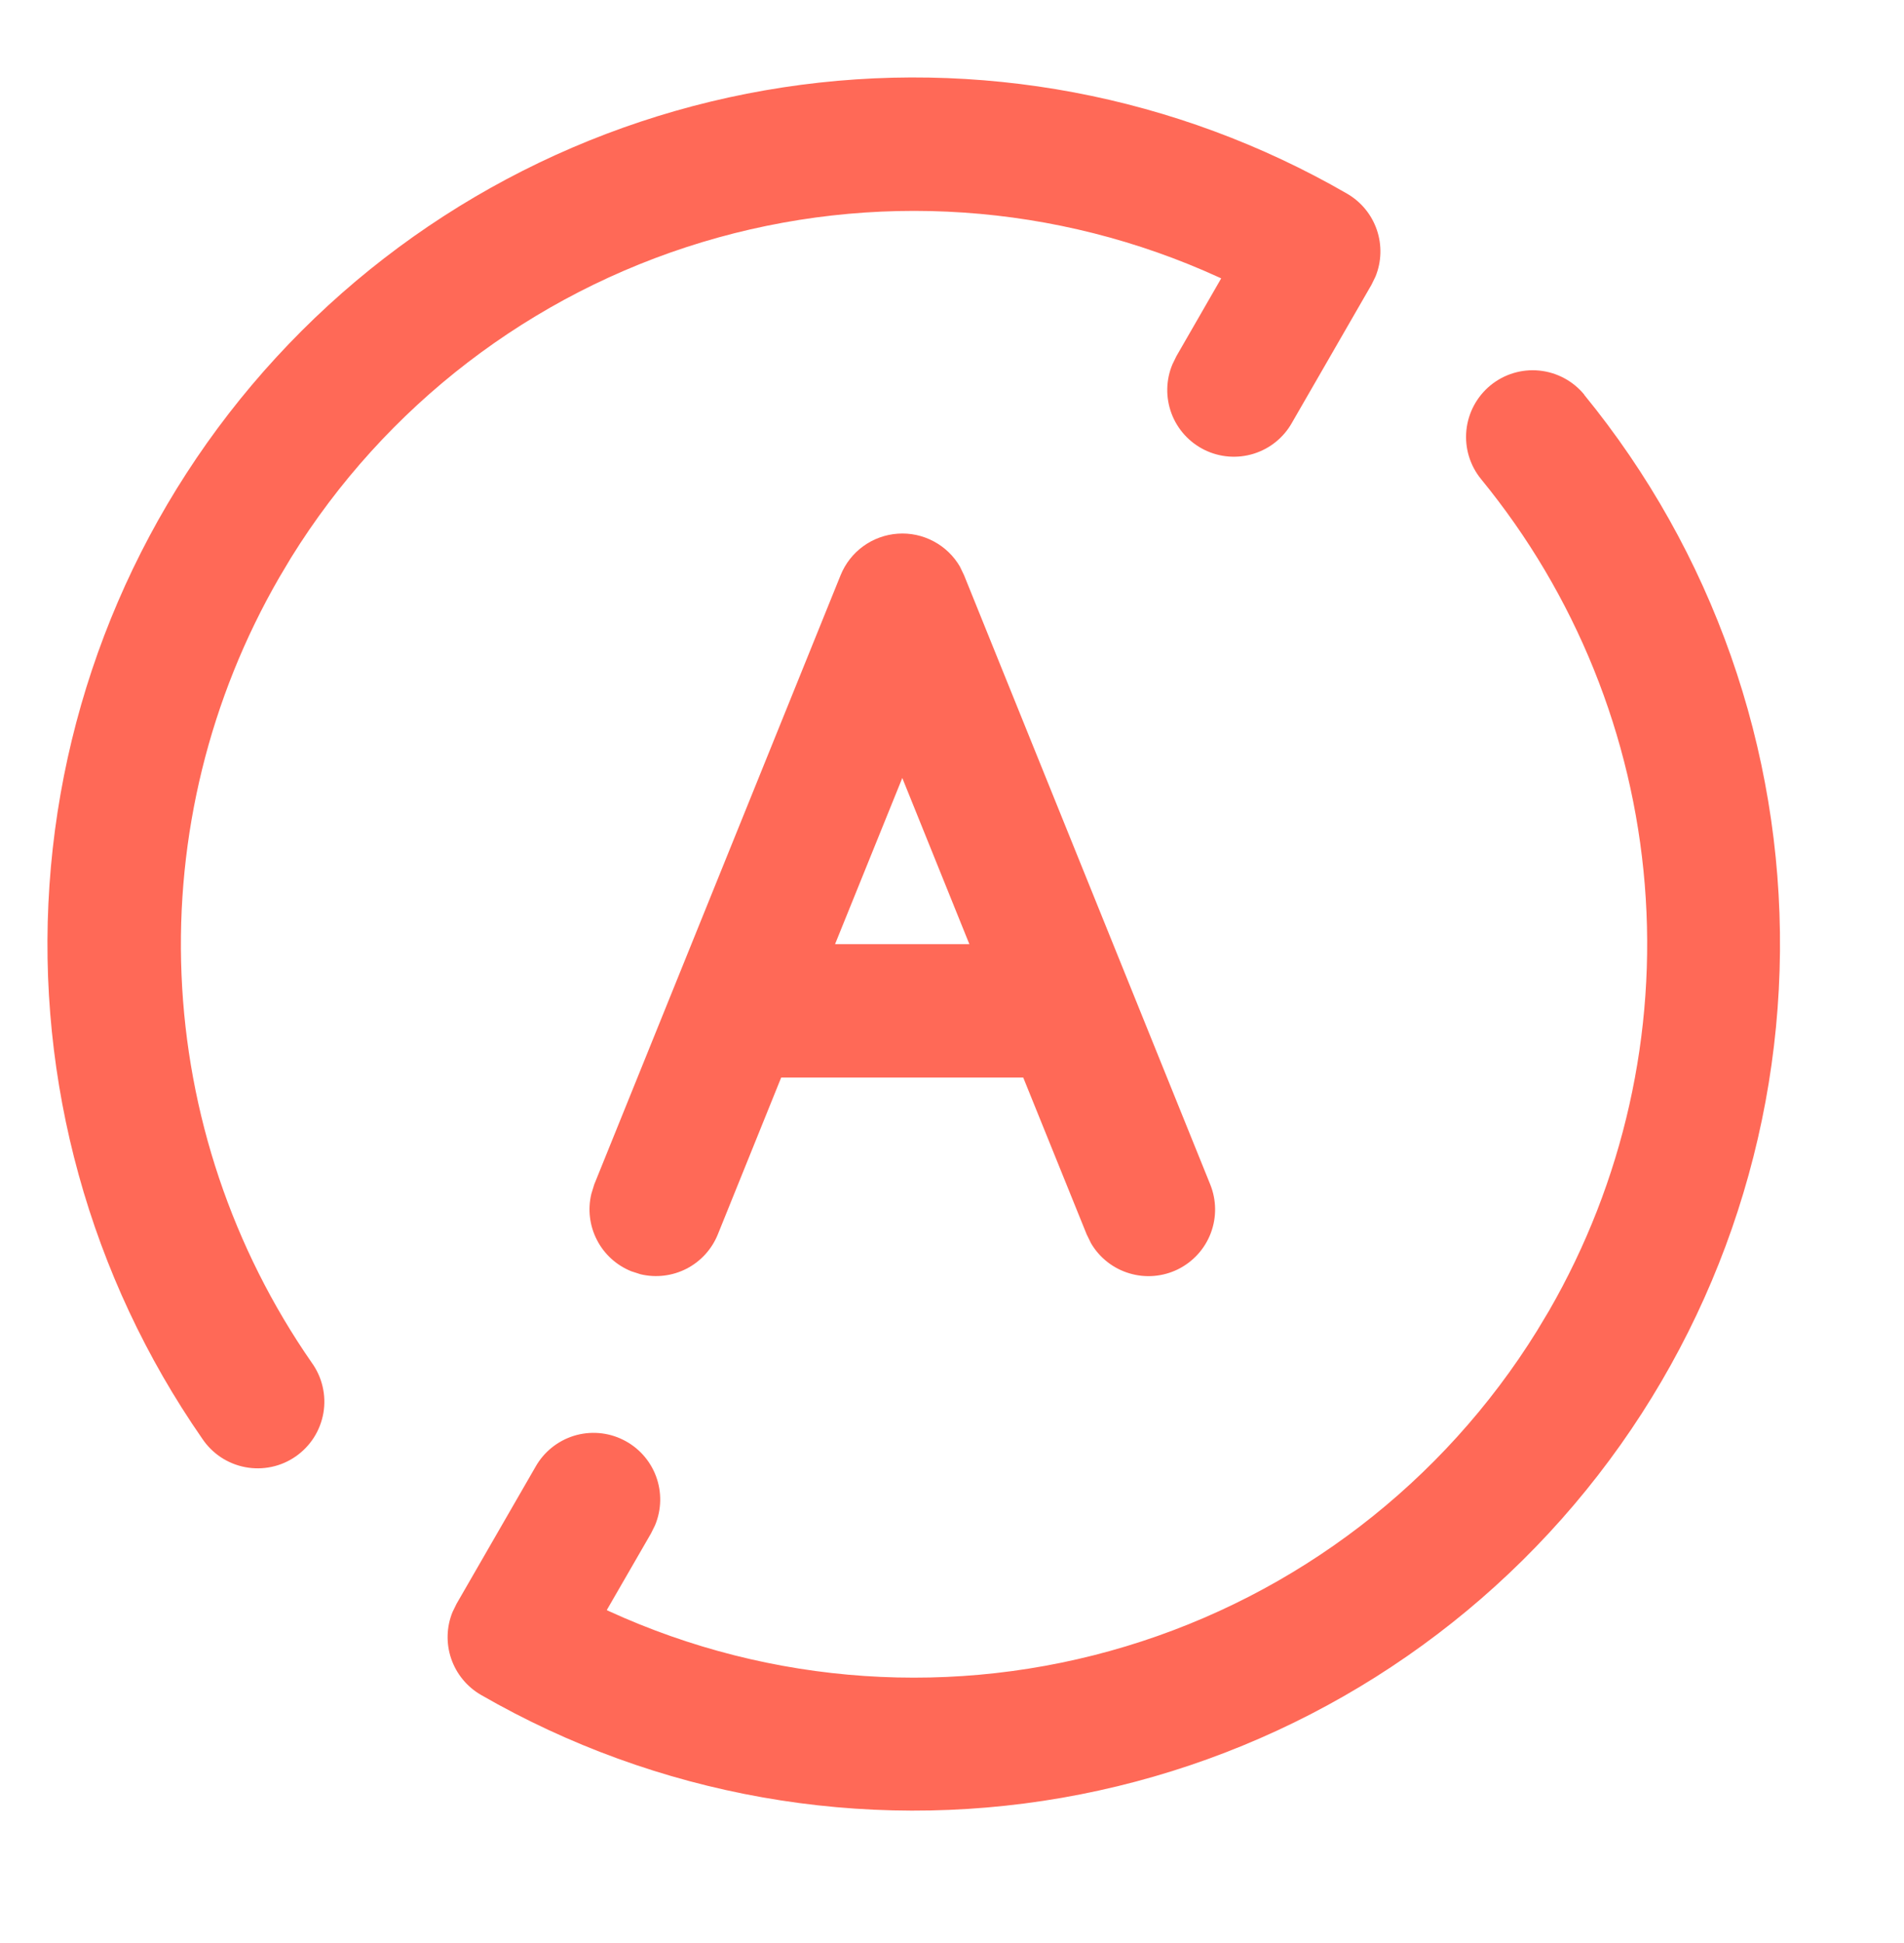
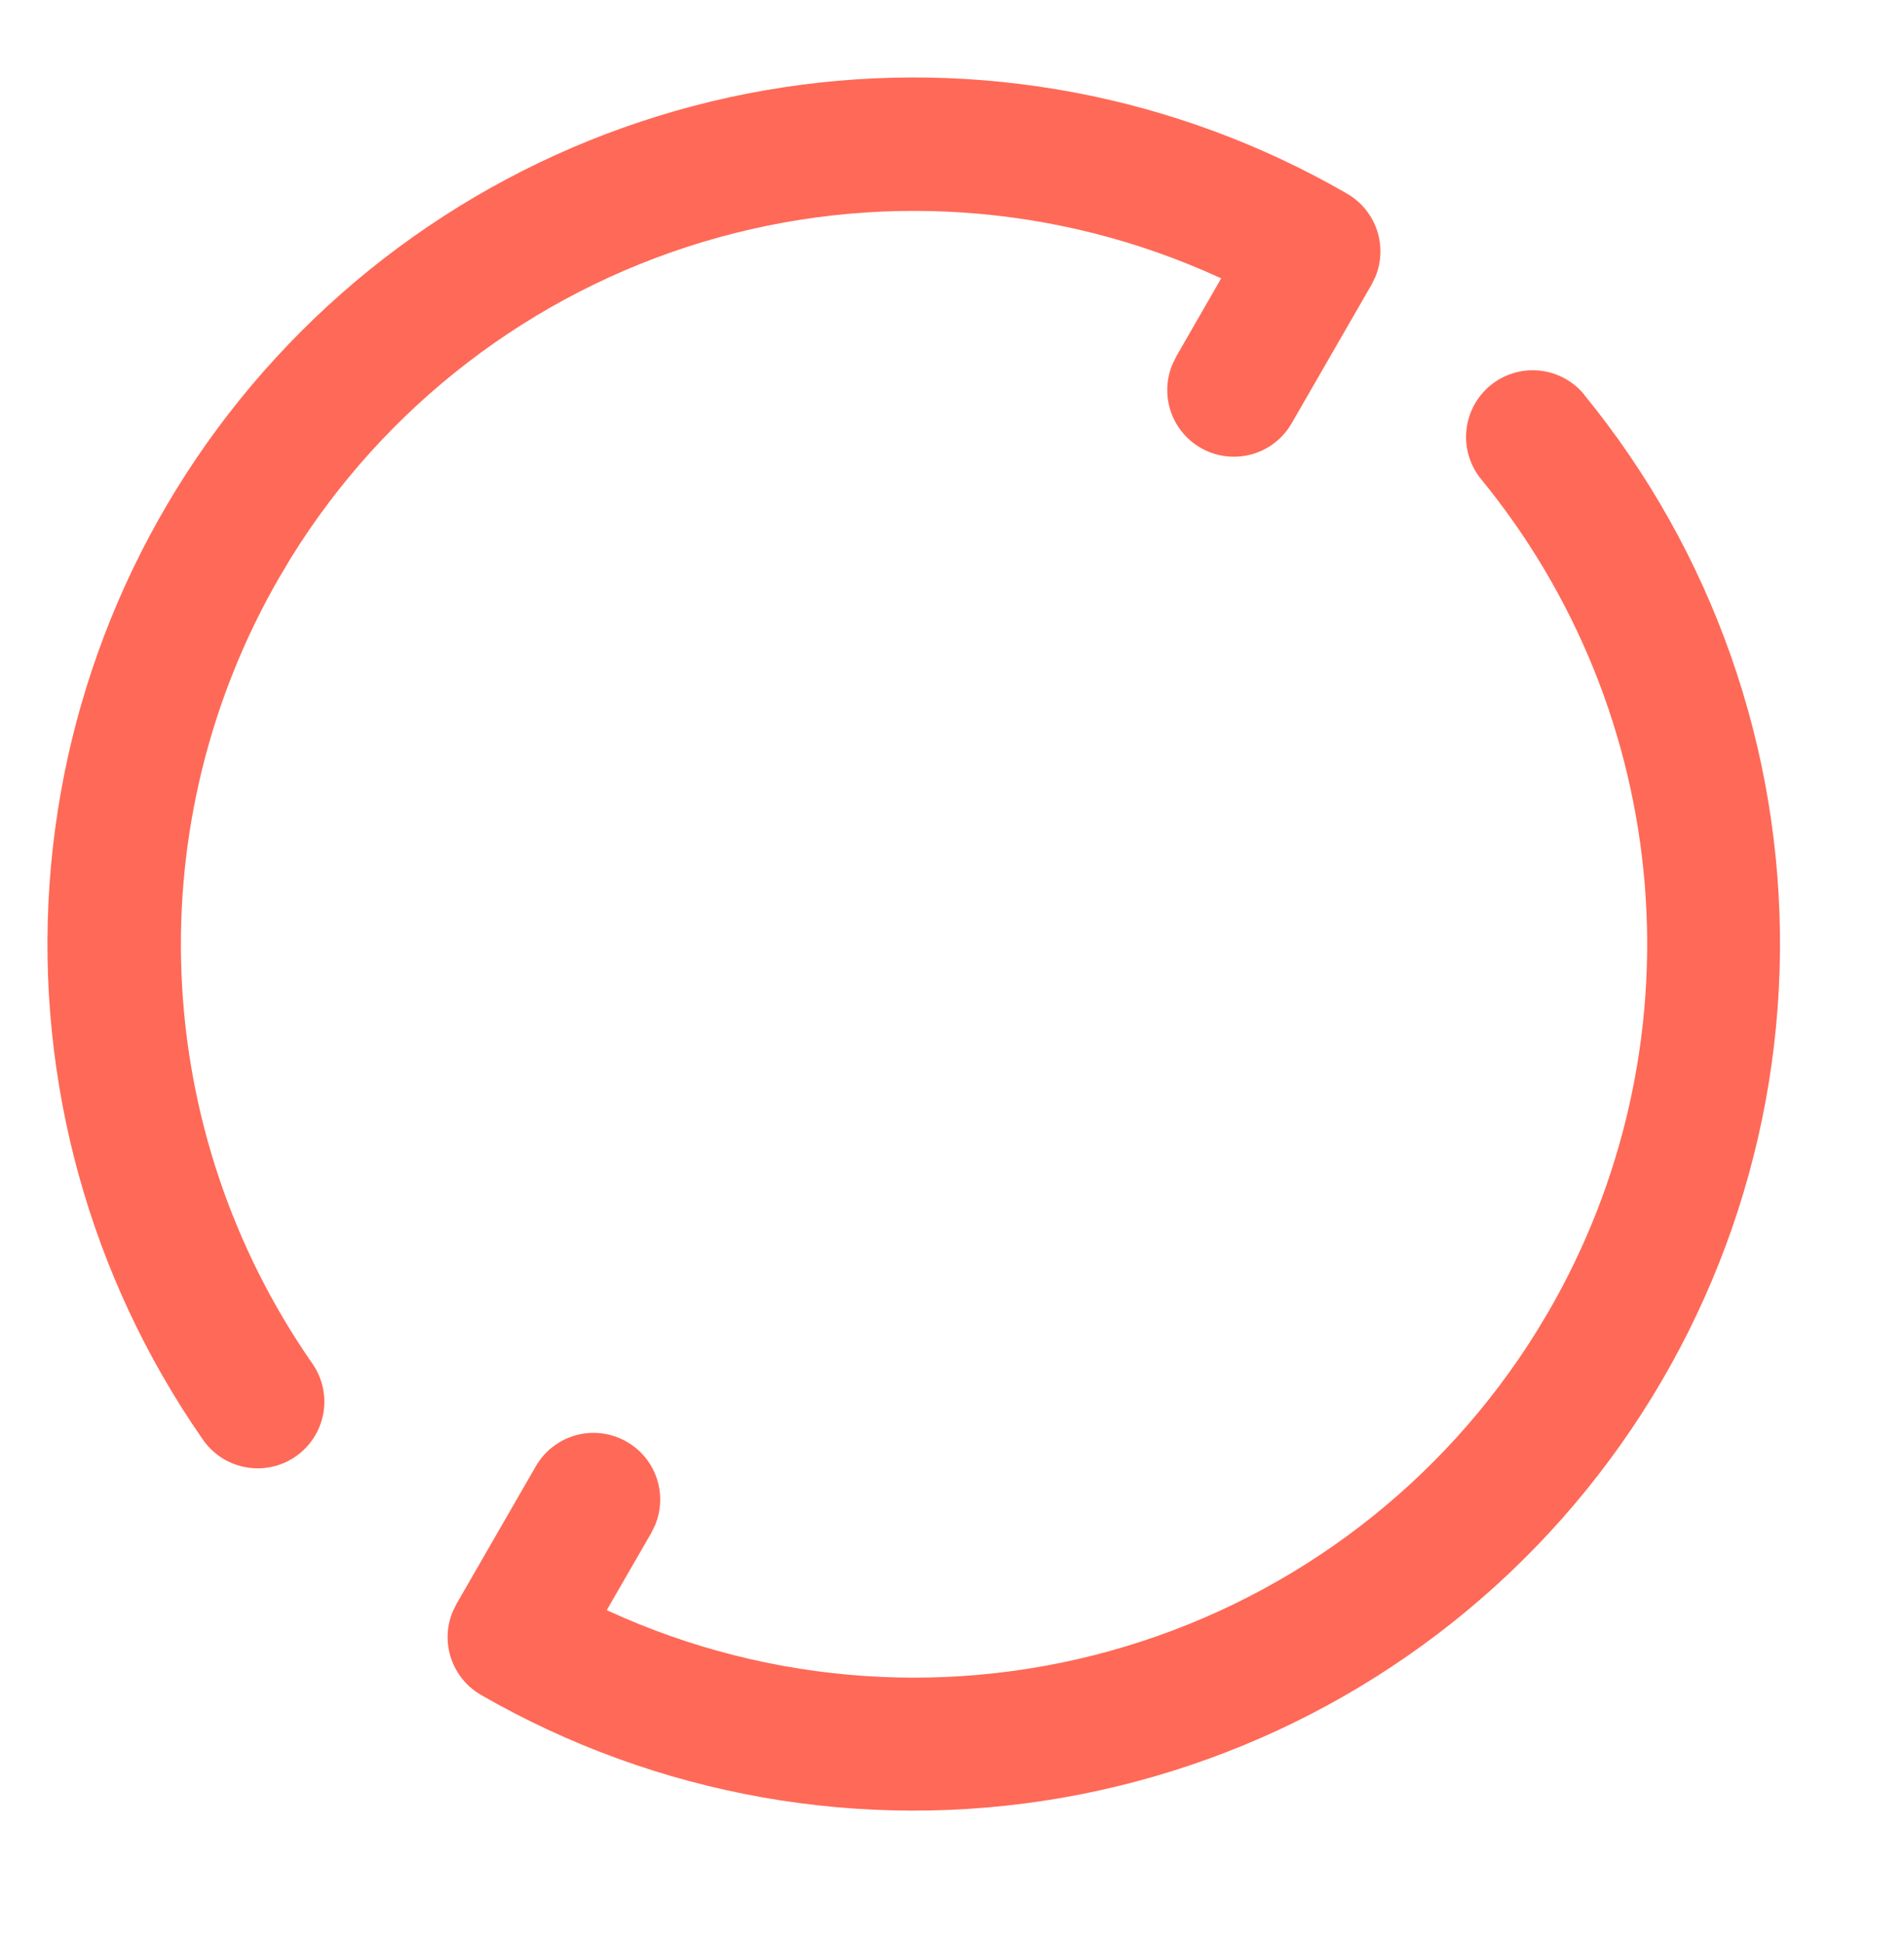
<svg xmlns="http://www.w3.org/2000/svg" width="50" height="51" viewBox="0 0 50 51" fill="none">
  <path d="M41.599 10.359C44.971 14.479 46.791 19.651 46.743 24.975C46.695 30.299 44.782 35.437 41.336 39.496C37.891 43.555 33.131 46.277 27.886 47.189C22.641 48.101 17.242 47.145 12.629 44.487C12.263 44.275 11.986 43.938 11.849 43.539C11.712 43.139 11.724 42.703 11.884 42.312L11.989 42.097L14.064 38.499C14.283 38.111 14.643 37.821 15.069 37.688C15.496 37.556 15.957 37.592 16.357 37.789C16.758 37.985 17.069 38.327 17.226 38.745C17.383 39.163 17.374 39.625 17.201 40.037L17.096 40.249L15.934 42.262L15.996 42.292C20.257 44.24 25.083 44.568 29.568 43.213C34.053 41.859 37.891 38.915 40.361 34.934L40.676 34.409C42.632 31.02 43.51 27.116 43.192 23.216C42.874 19.317 41.376 15.606 38.896 12.579C38.602 12.22 38.462 11.759 38.508 11.297C38.554 10.835 38.781 10.41 39.14 10.115C39.499 9.821 39.96 9.681 40.422 9.727C40.884 9.773 41.309 10 41.604 10.359H41.599ZM35.376 5.084C35.742 5.296 36.019 5.632 36.156 6.032C36.293 6.432 36.281 6.868 36.121 7.259L36.016 7.474L33.926 11.099C33.707 11.488 33.347 11.778 32.92 11.91C32.494 12.042 32.033 12.006 31.633 11.81C31.232 11.613 30.921 11.271 30.764 10.853C30.608 10.435 30.616 9.973 30.789 9.562L30.894 9.347L32.069 7.307L32.009 7.279C27.748 5.331 22.922 5.003 18.437 6.357C13.952 7.712 10.114 10.655 7.644 14.637L7.331 15.162C5.505 18.324 4.615 21.94 4.767 25.588C4.918 29.237 6.104 32.767 8.186 35.767C8.322 35.955 8.42 36.169 8.472 36.396C8.525 36.622 8.532 36.857 8.493 37.086C8.453 37.315 8.369 37.535 8.244 37.731C8.119 37.927 7.956 38.096 7.765 38.229C7.574 38.362 7.359 38.455 7.131 38.503C6.904 38.551 6.669 38.554 6.44 38.51C6.212 38.467 5.994 38.378 5.8 38.25C5.606 38.121 5.44 37.955 5.311 37.762C2.361 33.514 0.946 28.389 1.299 23.23C1.652 18.07 3.753 13.185 7.254 9.38C10.755 5.574 15.449 3.075 20.561 2.294C25.673 1.513 30.898 2.497 35.376 5.084Z" fill="#FF6957" />
-   <path d="M25.211 14.879L25.316 15.097L31.781 31.089C31.947 31.499 31.952 31.956 31.795 32.369C31.638 32.782 31.33 33.12 30.934 33.316C30.538 33.511 30.082 33.55 29.659 33.423C29.235 33.297 28.875 33.015 28.651 32.634L28.536 32.399L26.871 28.284H20.514L18.851 32.399C18.694 32.788 18.403 33.108 18.031 33.3C17.658 33.492 17.229 33.544 16.821 33.447L16.574 33.367C16.185 33.209 15.866 32.918 15.675 32.545C15.483 32.173 15.431 31.744 15.529 31.337L15.606 31.087L22.074 15.099C22.197 14.795 22.402 14.531 22.668 14.338C22.934 14.145 23.248 14.031 23.576 14.008C23.903 13.985 24.23 14.055 24.52 14.21C24.81 14.364 25.05 14.597 25.214 14.882L25.211 14.879ZM23.694 20.422L21.929 24.782H25.456L23.694 20.419V20.422Z" fill="#FF6957" />
</svg>